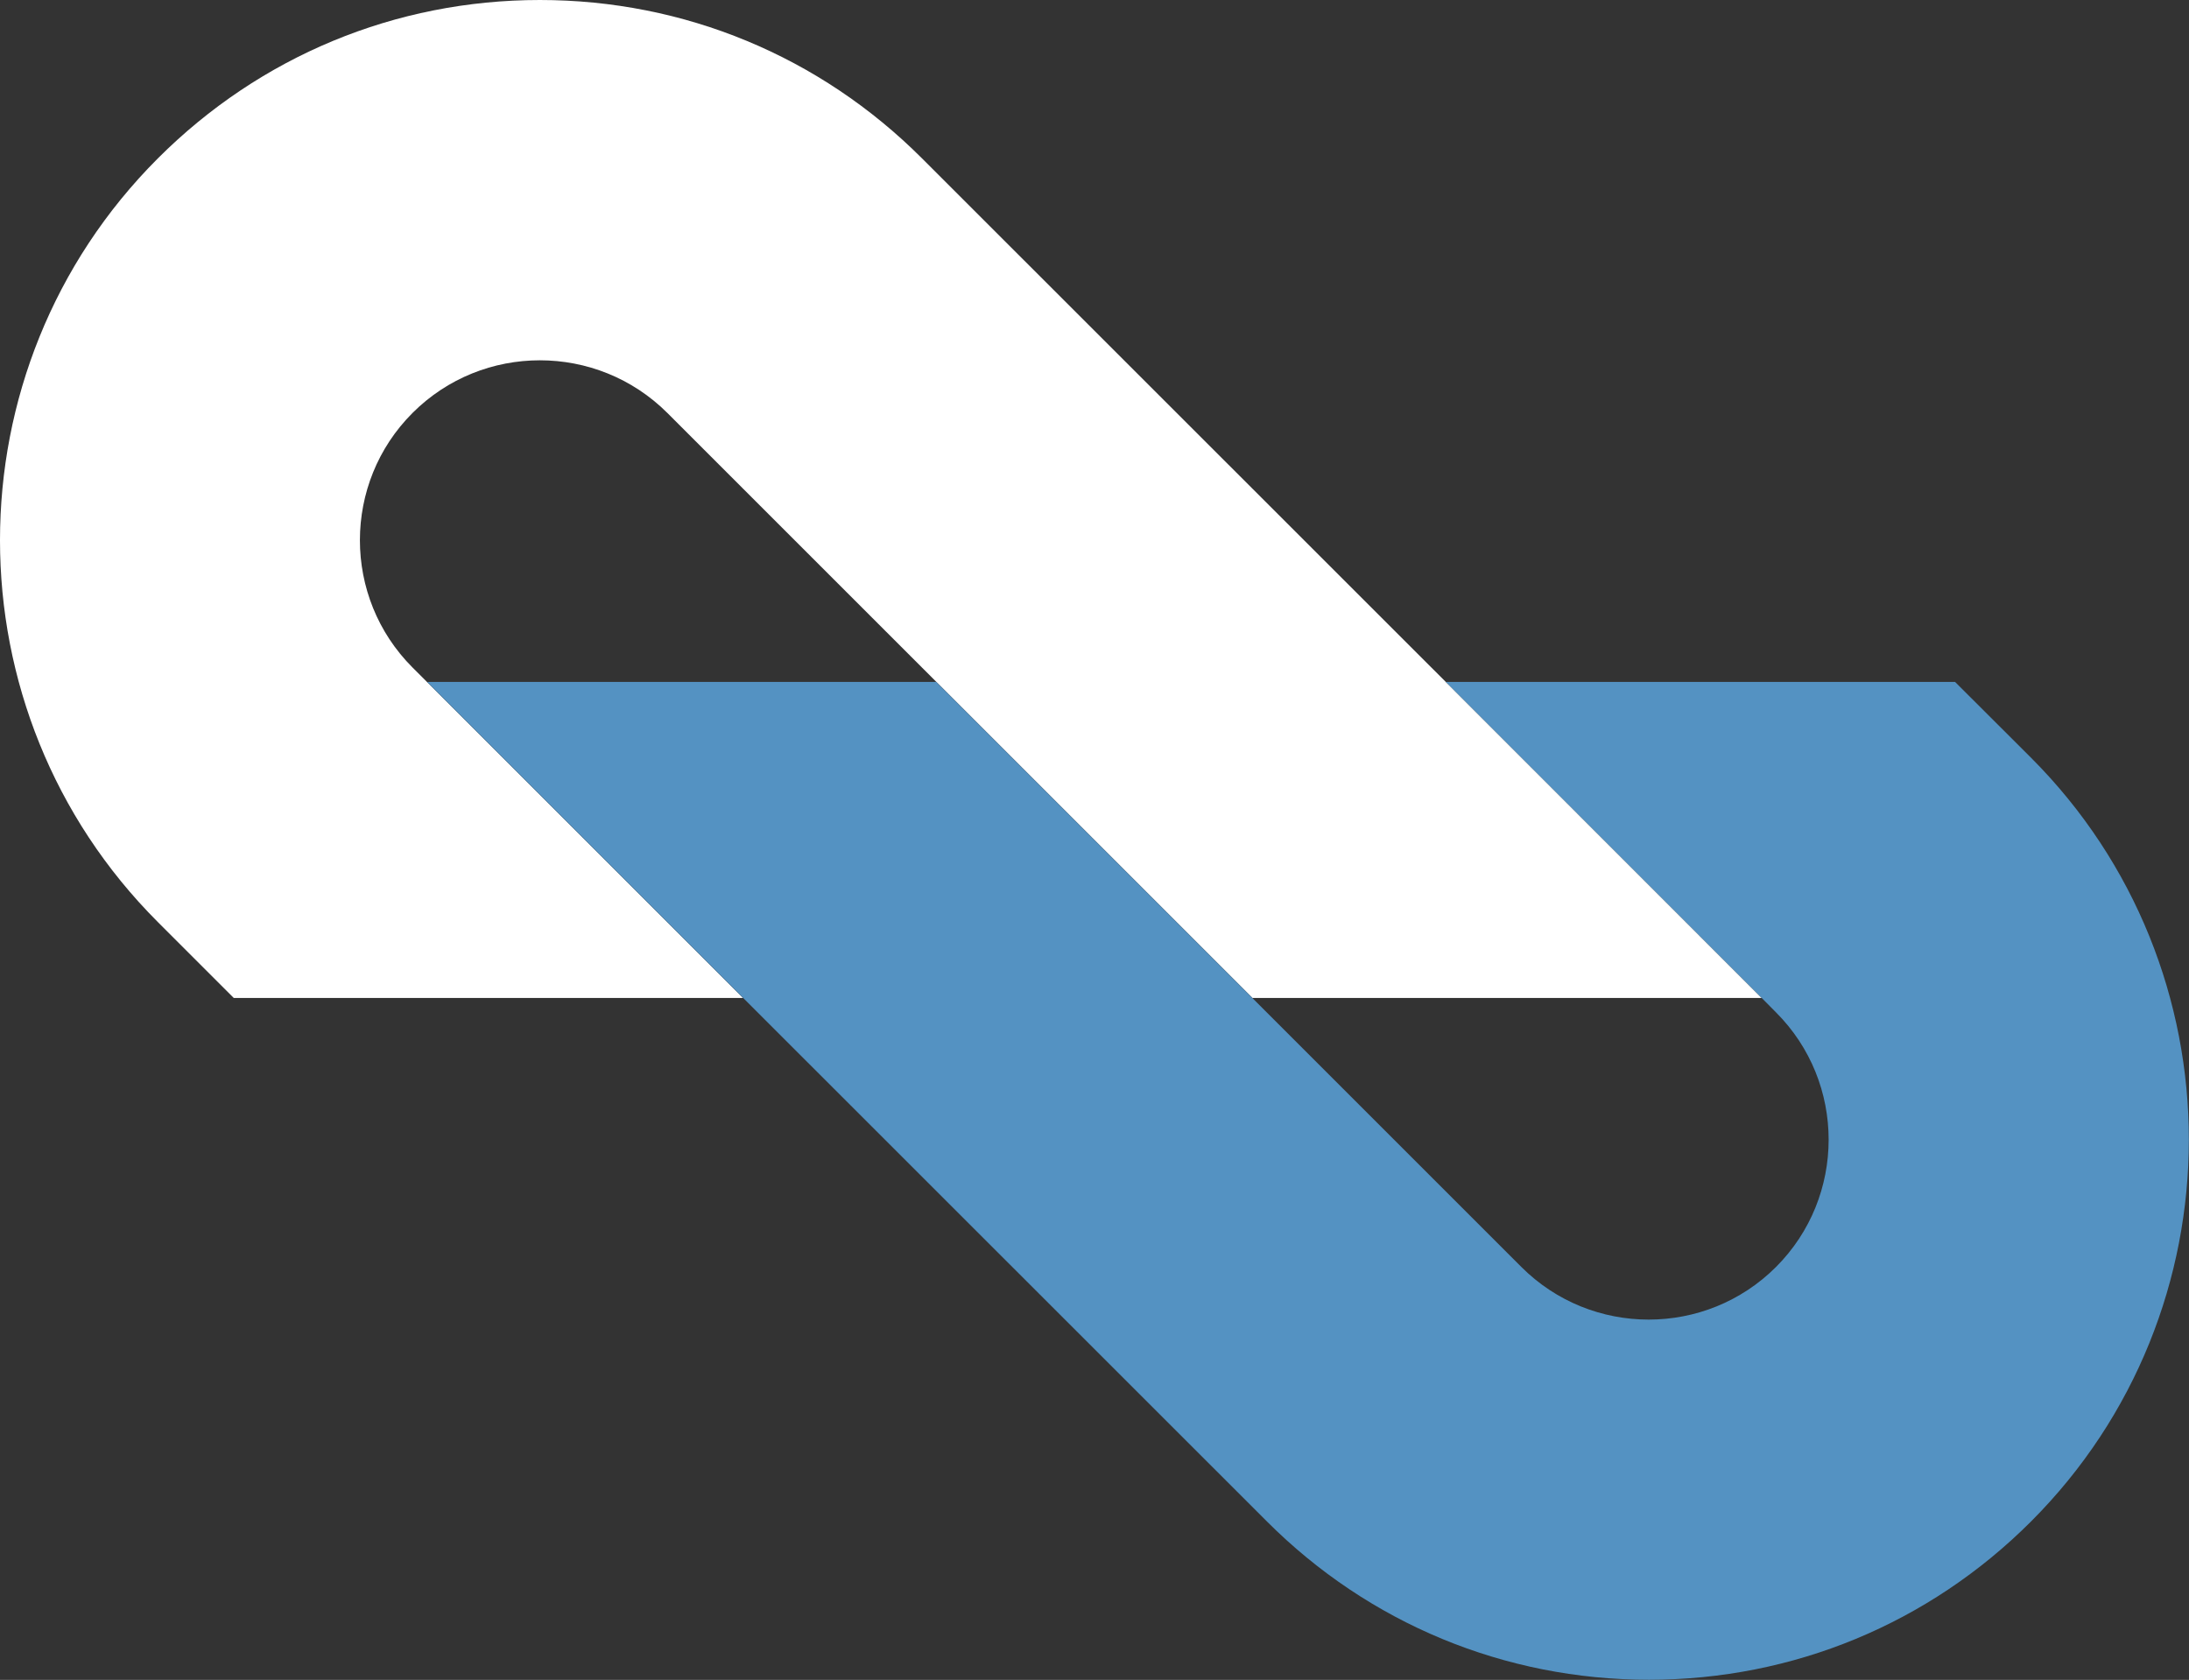
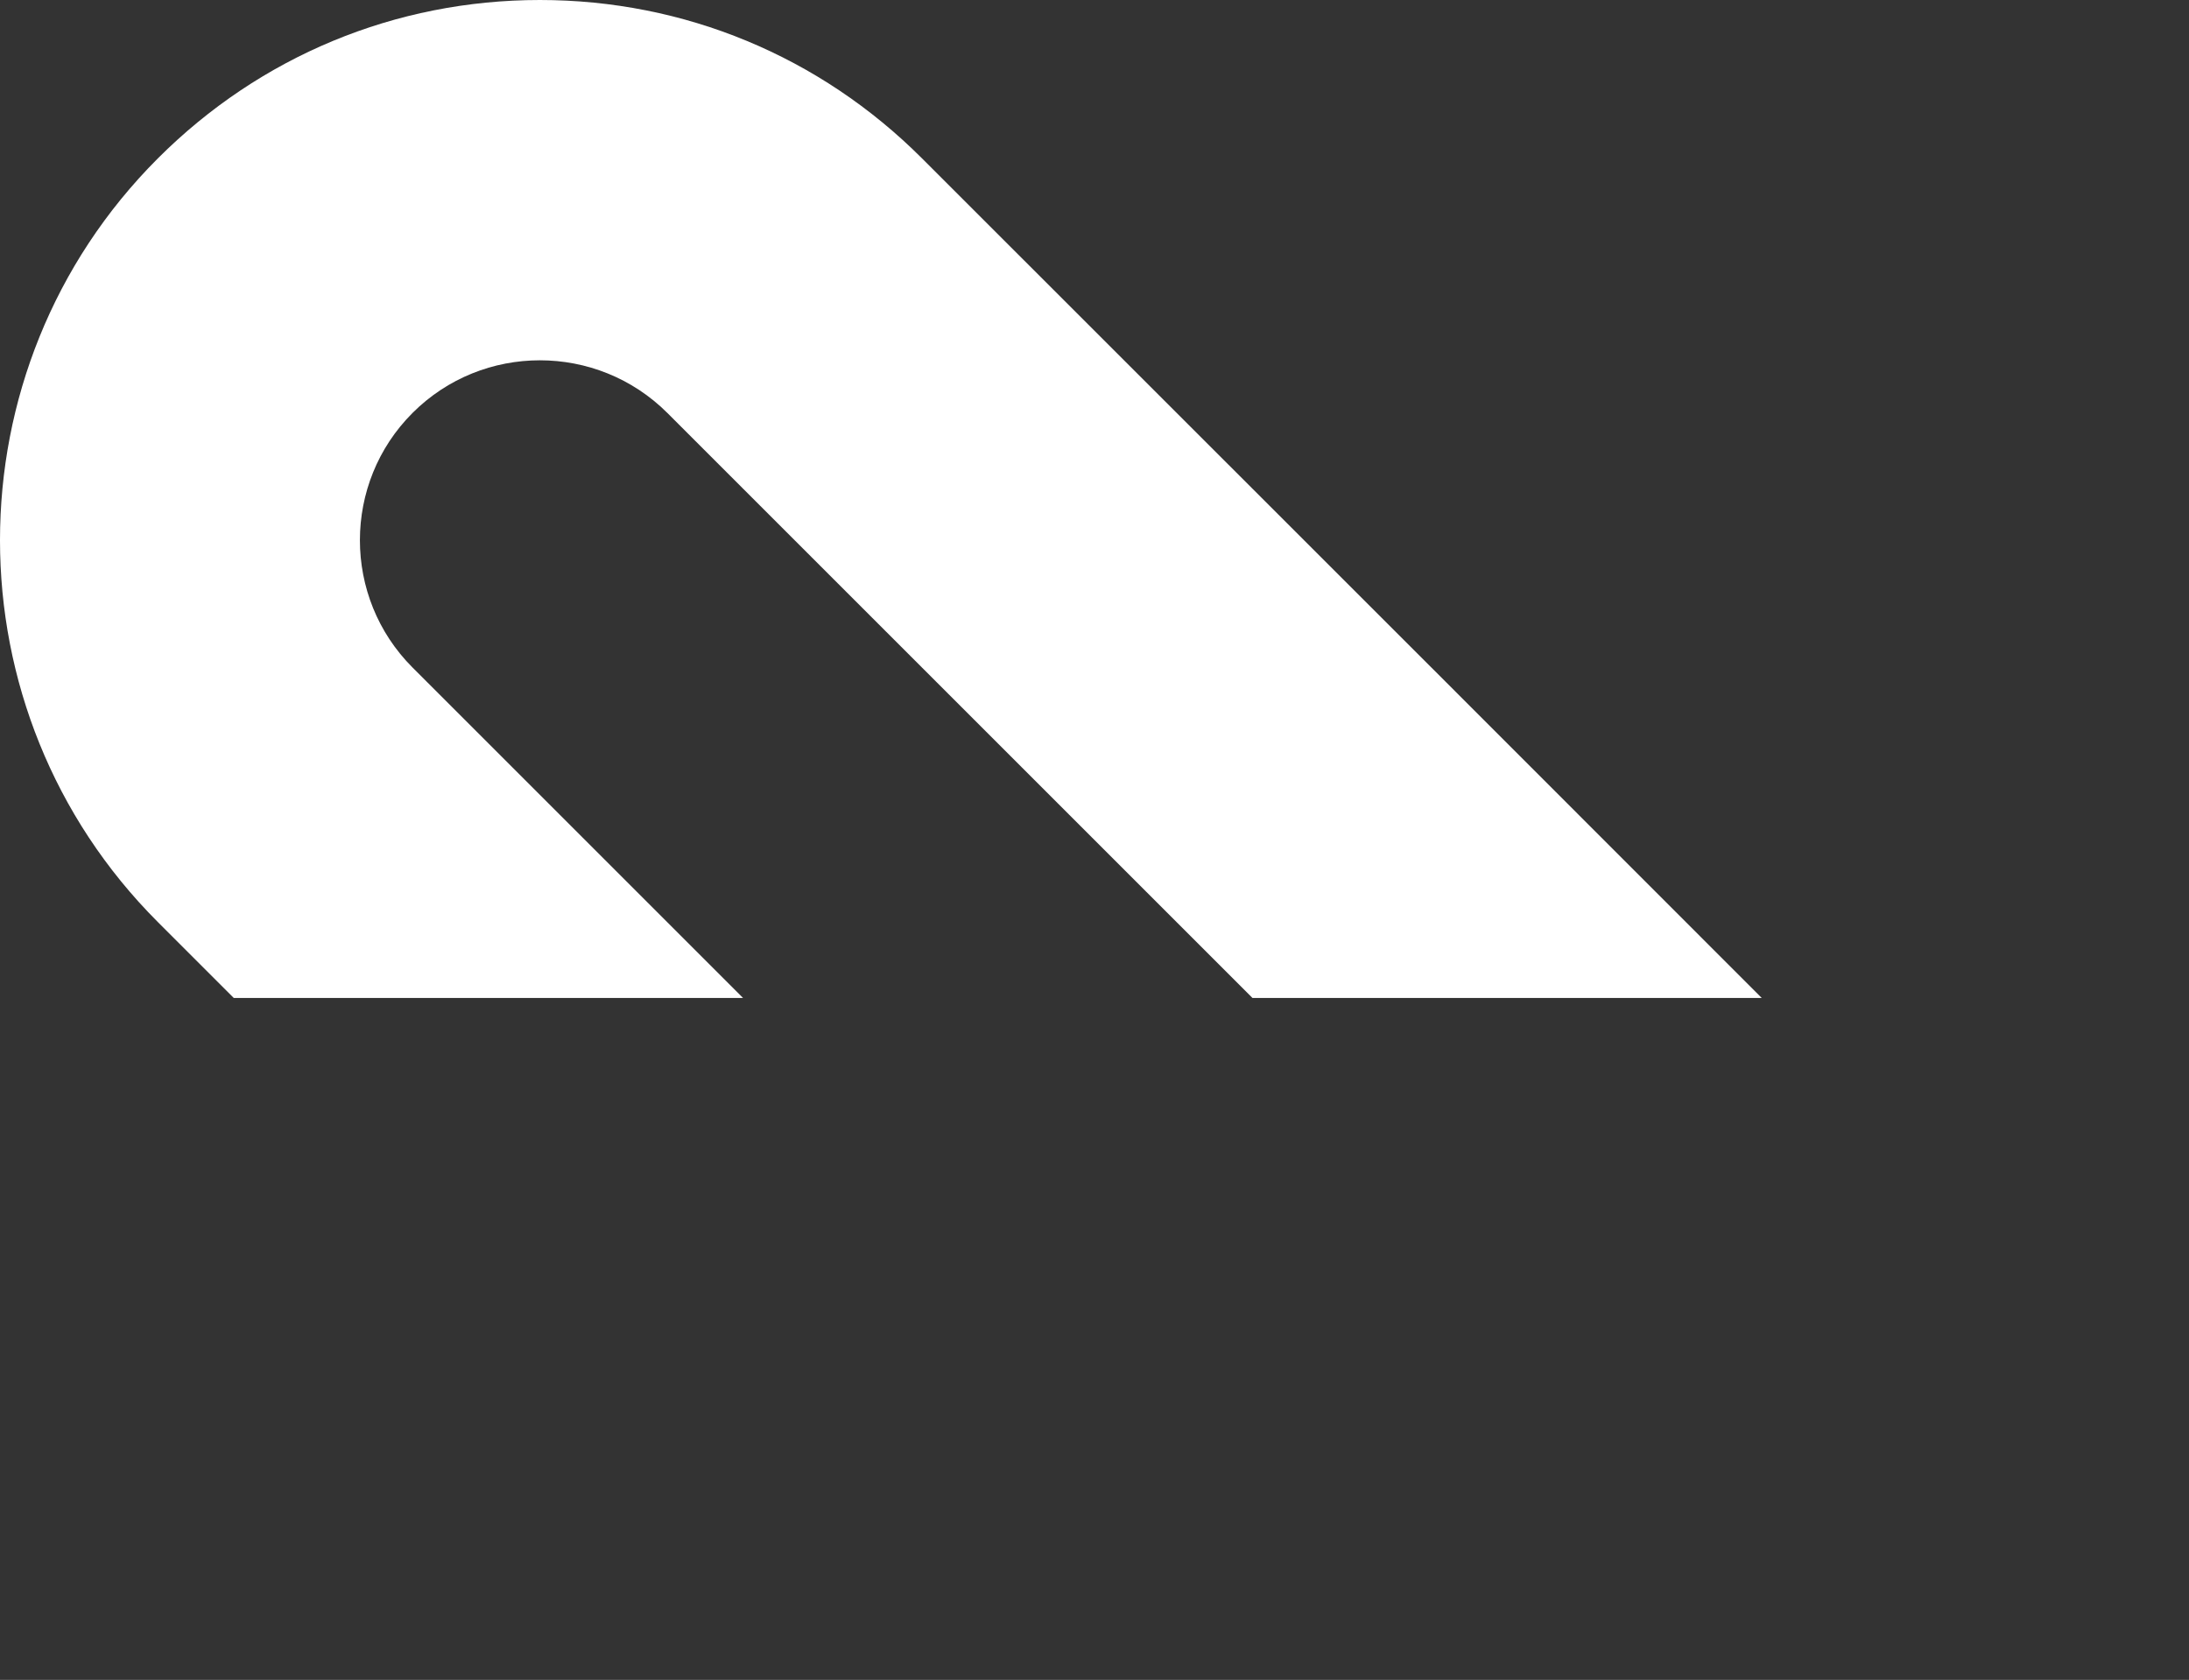
<svg xmlns="http://www.w3.org/2000/svg" data-name="Layer 2" viewBox="0 0 145.97 112.04">
  <rect x="0" y="0" width="145.97" height="112.04" fill="#333333" stroke="none" />
  <g data-name="Layer 2">
    <path d="M10.53 10.56c-14.04 14.04-14.04 36.9 0 50.94l5.06 5.06h33.96L28.49 45.5l-.98-.98c-4.68-4.68-4.68-12.3 0-16.98s12.3-4.68 16.99 0L62.46 45.5l21.06 21.06h33.96L96.43 45.5 61.48 10.56C54.67 3.75 45.63 0 36 0S17.34 3.75 10.53 10.56" style="fill:#fff" />
-     <path d="m28.49 45.49 21.06 21.06 34.94 34.93c6.8 6.8 15.85 10.55 25.47 10.55s18.67-3.75 25.47-10.55c14.04-14.04 14.04-36.9 0-50.95l-5.06-5.05H96.41l21.05 21.06.97.98c4.68 4.68 4.68 12.3 0 16.98s-12.3 4.68-16.98 0L83.49 66.54 62.43 45.48H28.49Z" style="fill:#5492c2" />
  </g>
</svg>